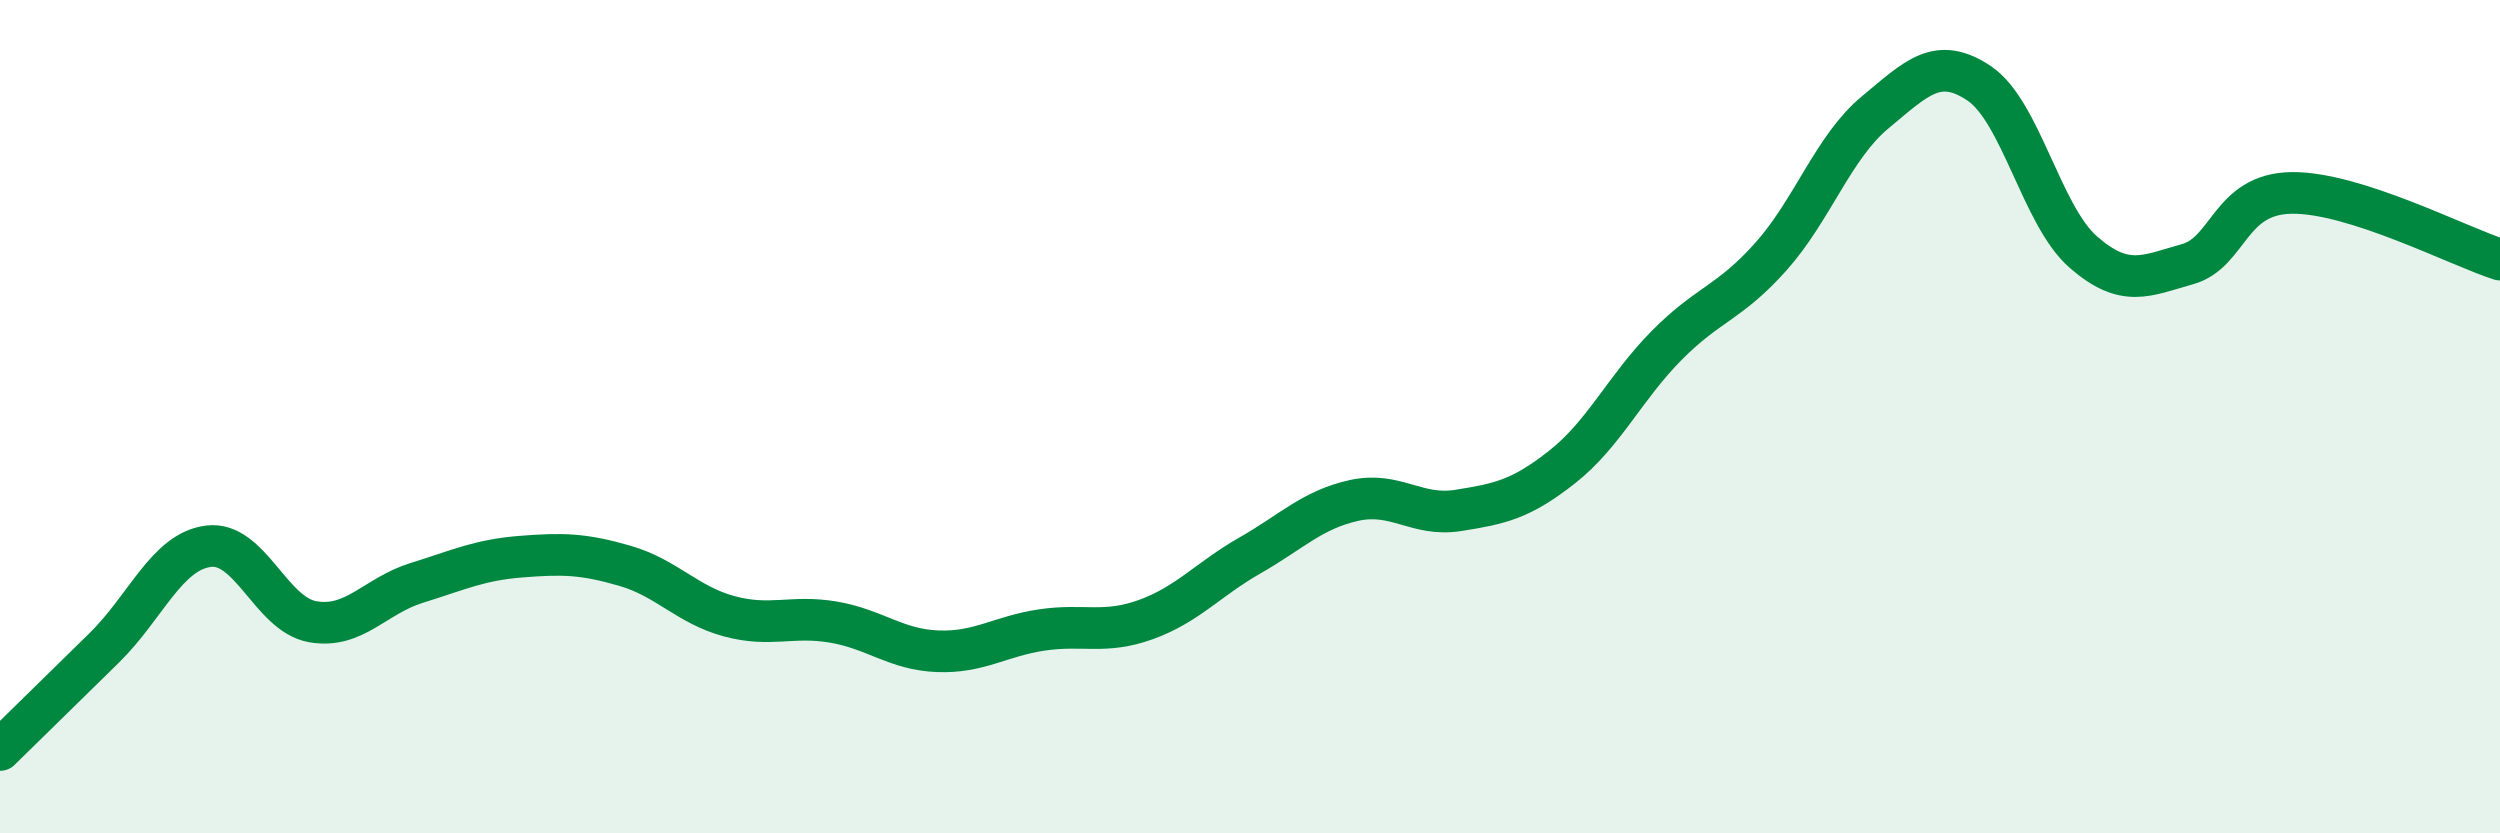
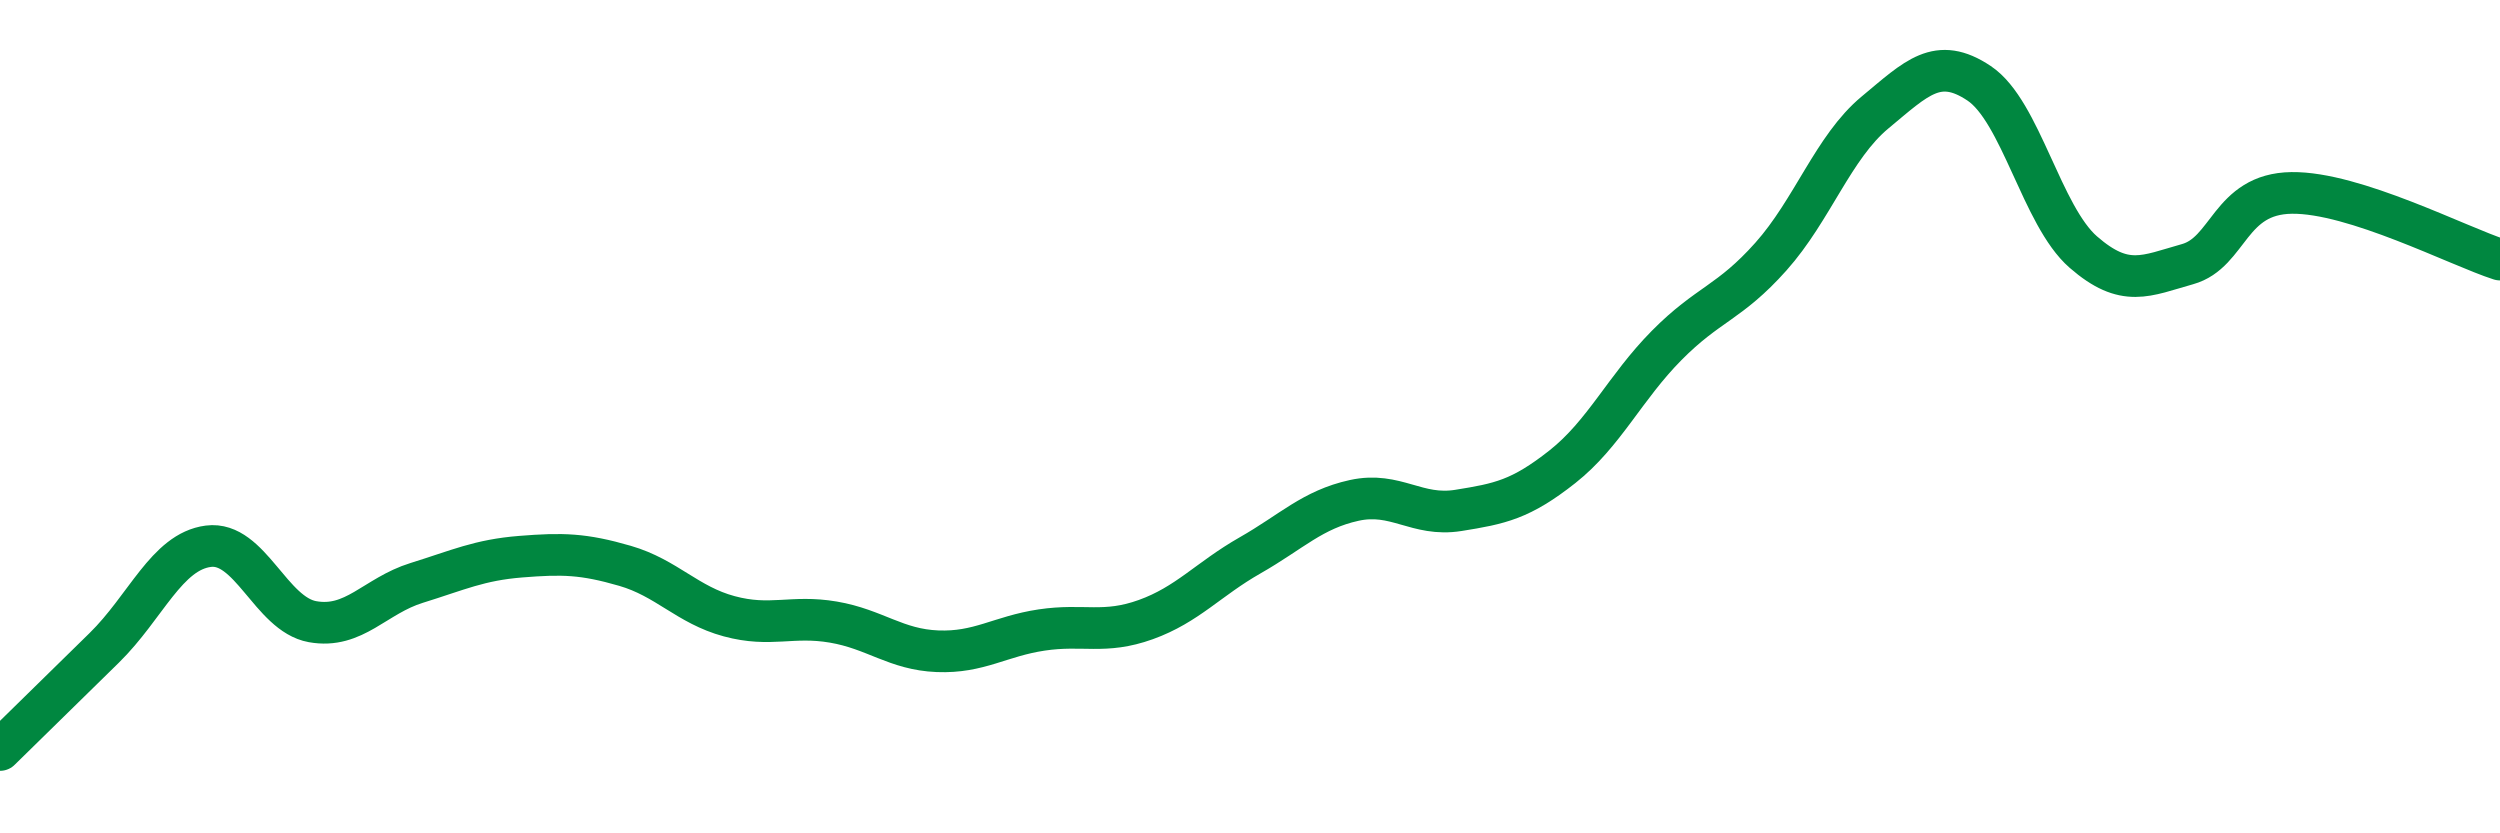
<svg xmlns="http://www.w3.org/2000/svg" width="60" height="20" viewBox="0 0 60 20">
-   <path d="M 0,18 C 0.5,17.51 1.5,16.53 2.5,15.55 C 3.5,14.57 4,13.24 5,13.11 C 6,12.98 6.5,14.74 7.5,14.92 C 8.5,15.1 9,14.3 10,13.99 C 11,13.68 11.5,13.44 12.5,13.36 C 13.5,13.28 14,13.29 15,13.58 C 16,13.87 16.5,14.52 17.5,14.79 C 18.5,15.06 19,14.76 20,14.93 C 21,15.1 21.5,15.59 22.5,15.63 C 23.5,15.67 24,15.27 25,15.12 C 26,14.97 26.5,15.23 27.5,14.87 C 28.5,14.51 29,13.9 30,13.33 C 31,12.76 31.5,12.23 32.5,12.01 C 33.5,11.79 34,12.41 35,12.25 C 36,12.09 36.5,11.99 37.5,11.2 C 38.5,10.41 39,9.3 40,8.29 C 41,7.28 41.5,7.28 42.5,6.16 C 43.5,5.04 44,3.53 45,2.7 C 46,1.87 46.5,1.33 47.5,2 C 48.5,2.67 49,5.18 50,6.05 C 51,6.92 51.5,6.62 52.5,6.34 C 53.5,6.06 53.5,4.65 55,4.63 C 56.5,4.61 59,5.91 60,6.23L60 20L0 20Z" fill="#008740" opacity="0.1" stroke-linecap="round" stroke-linejoin="round" />
  <path d="M 0,18 C 0.5,17.51 1.5,16.53 2.5,15.55 C 3.5,14.57 4,13.24 5,13.11 C 6,12.98 6.5,14.74 7.5,14.92 C 8.5,15.1 9,14.3 10,13.99 C 11,13.68 11.5,13.44 12.5,13.36 C 13.5,13.28 14,13.29 15,13.58 C 16,13.87 16.5,14.52 17.5,14.79 C 18.5,15.06 19,14.76 20,14.93 C 21,15.1 21.5,15.59 22.5,15.63 C 23.5,15.67 24,15.27 25,15.12 C 26,14.97 26.5,15.23 27.5,14.87 C 28.5,14.51 29,13.9 30,13.33 C 31,12.76 31.5,12.23 32.5,12.01 C 33.5,11.79 34,12.41 35,12.25 C 36,12.09 36.5,11.99 37.5,11.2 C 38.5,10.41 39,9.3 40,8.29 C 41,7.28 41.5,7.28 42.5,6.16 C 43.5,5.04 44,3.53 45,2.7 C 46,1.87 46.5,1.33 47.5,2 C 48.5,2.67 49,5.18 50,6.05 C 51,6.92 51.5,6.62 52.5,6.34 C 53.5,6.06 53.5,4.65 55,4.63 C 56.5,4.61 59,5.91 60,6.23" stroke="#008740" stroke-width="1" fill="none" stroke-linecap="round" stroke-linejoin="round" />
</svg>